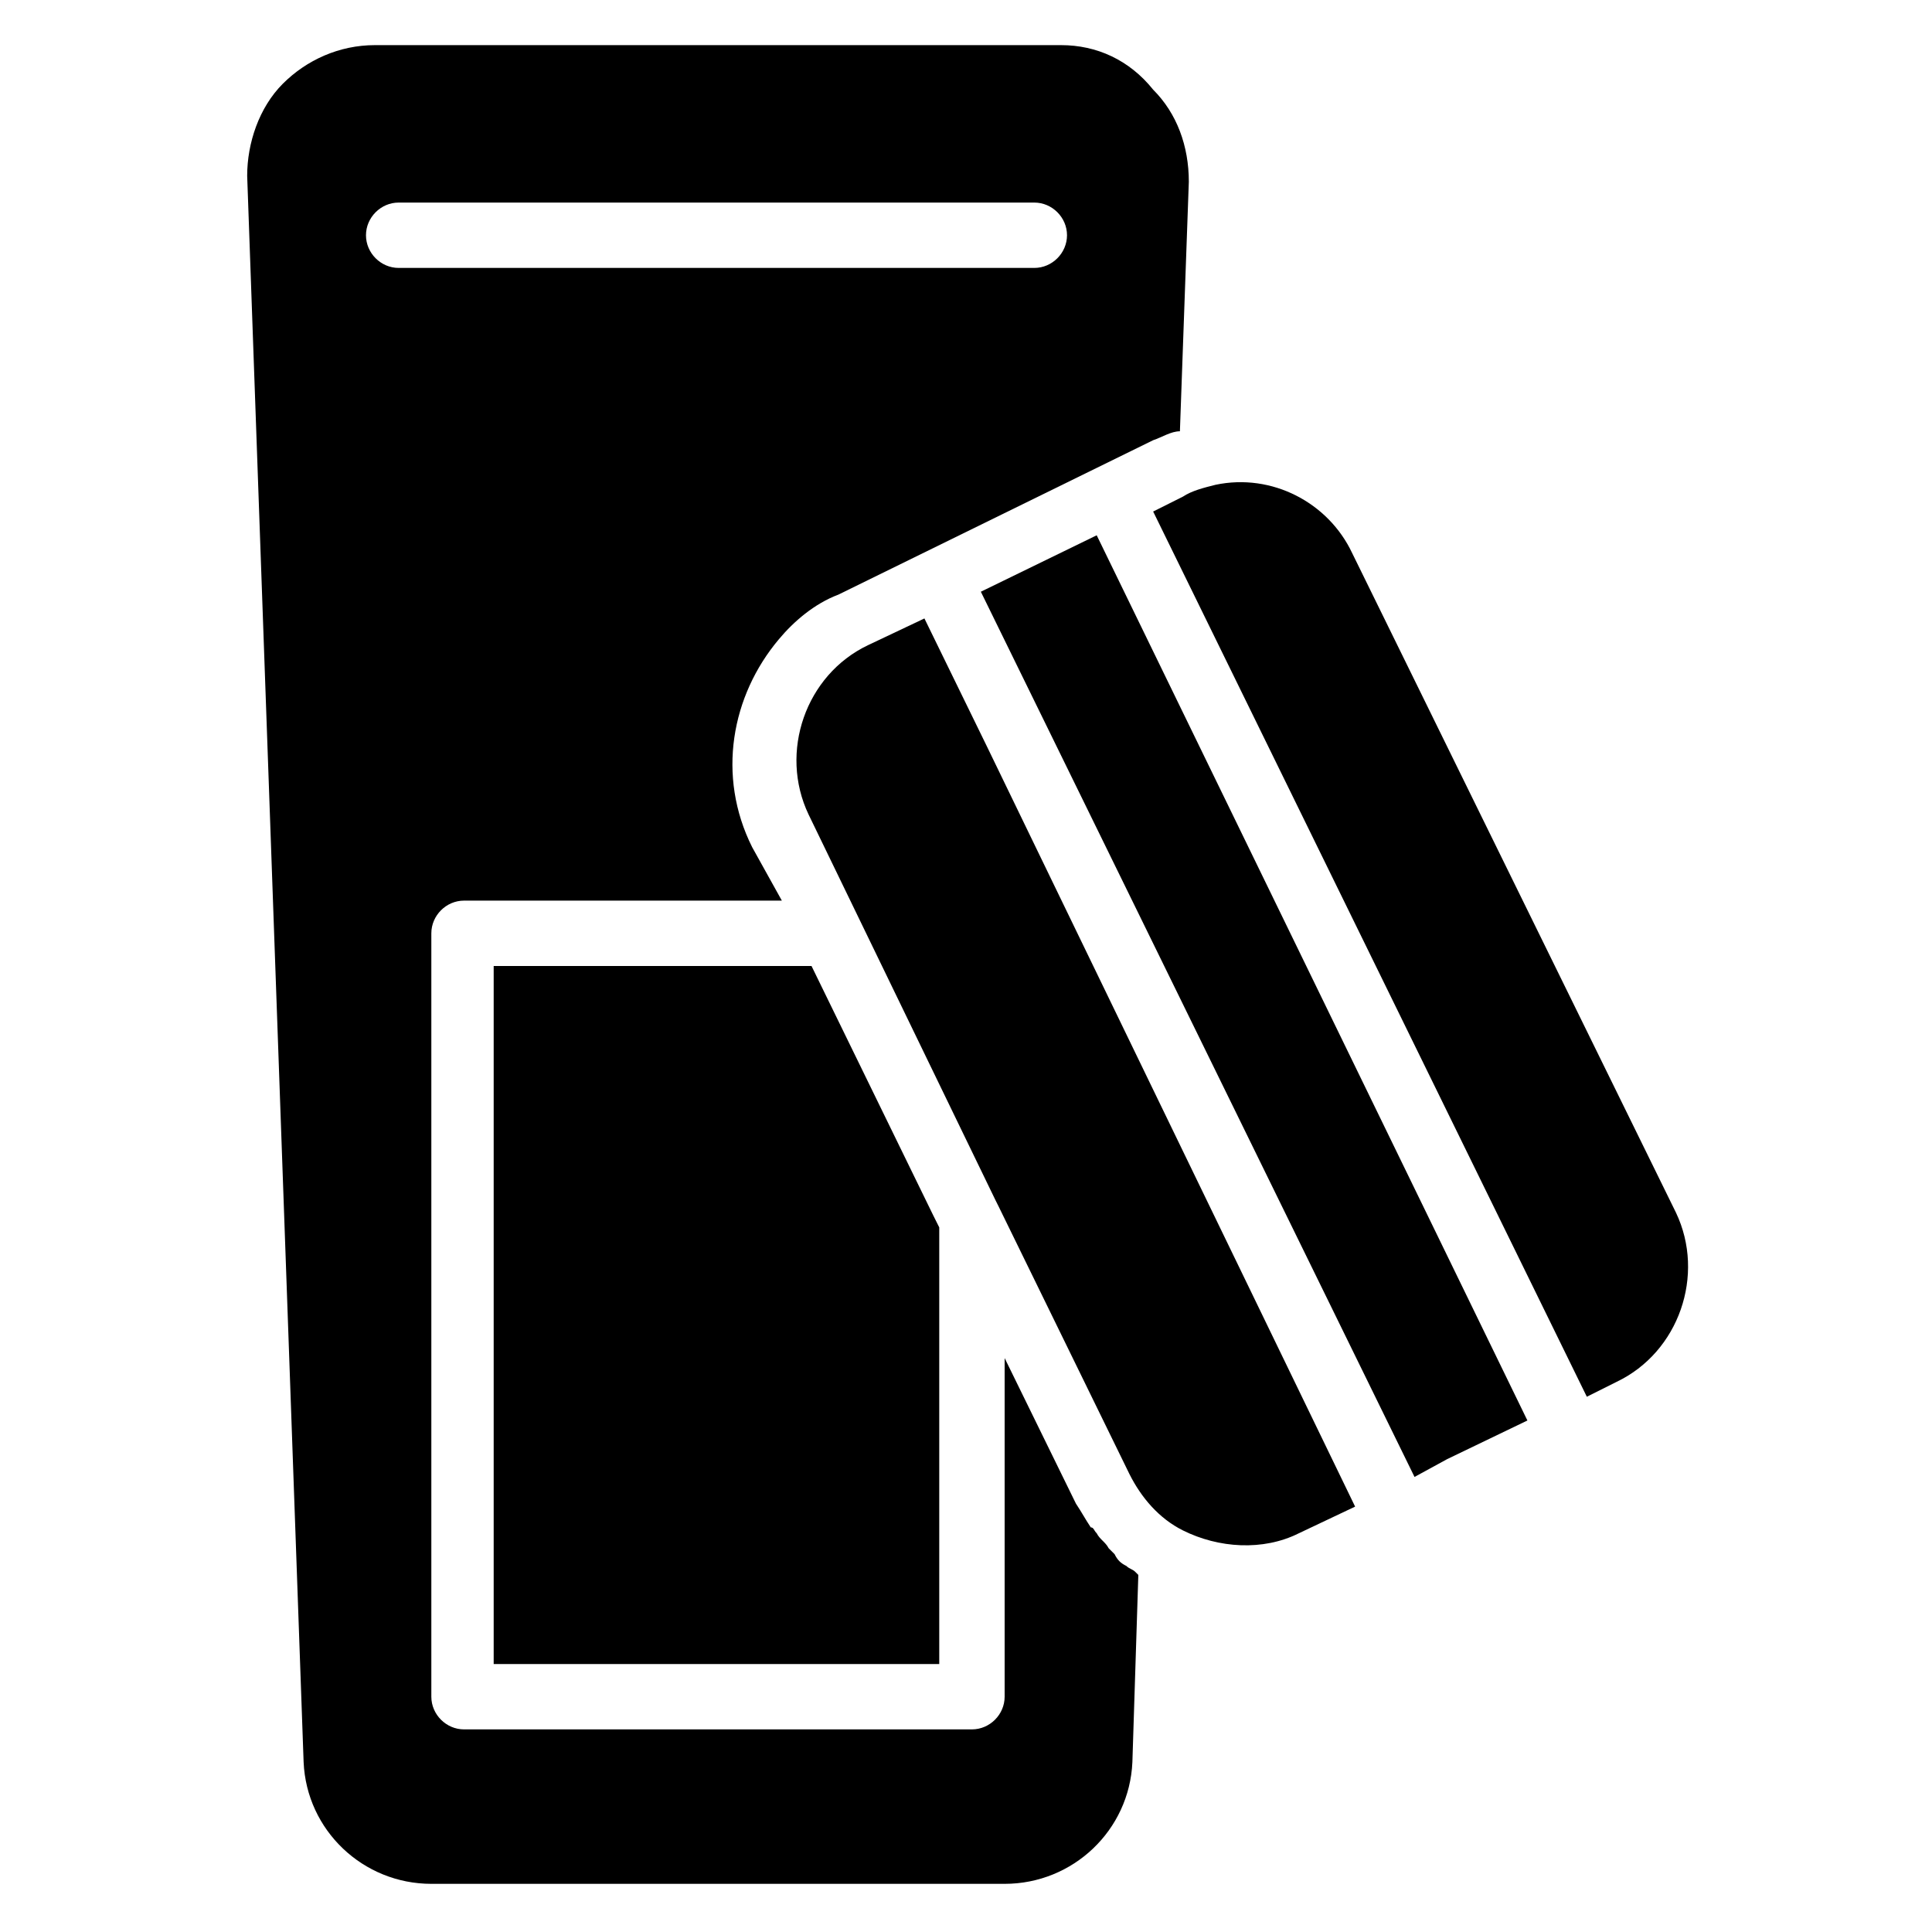
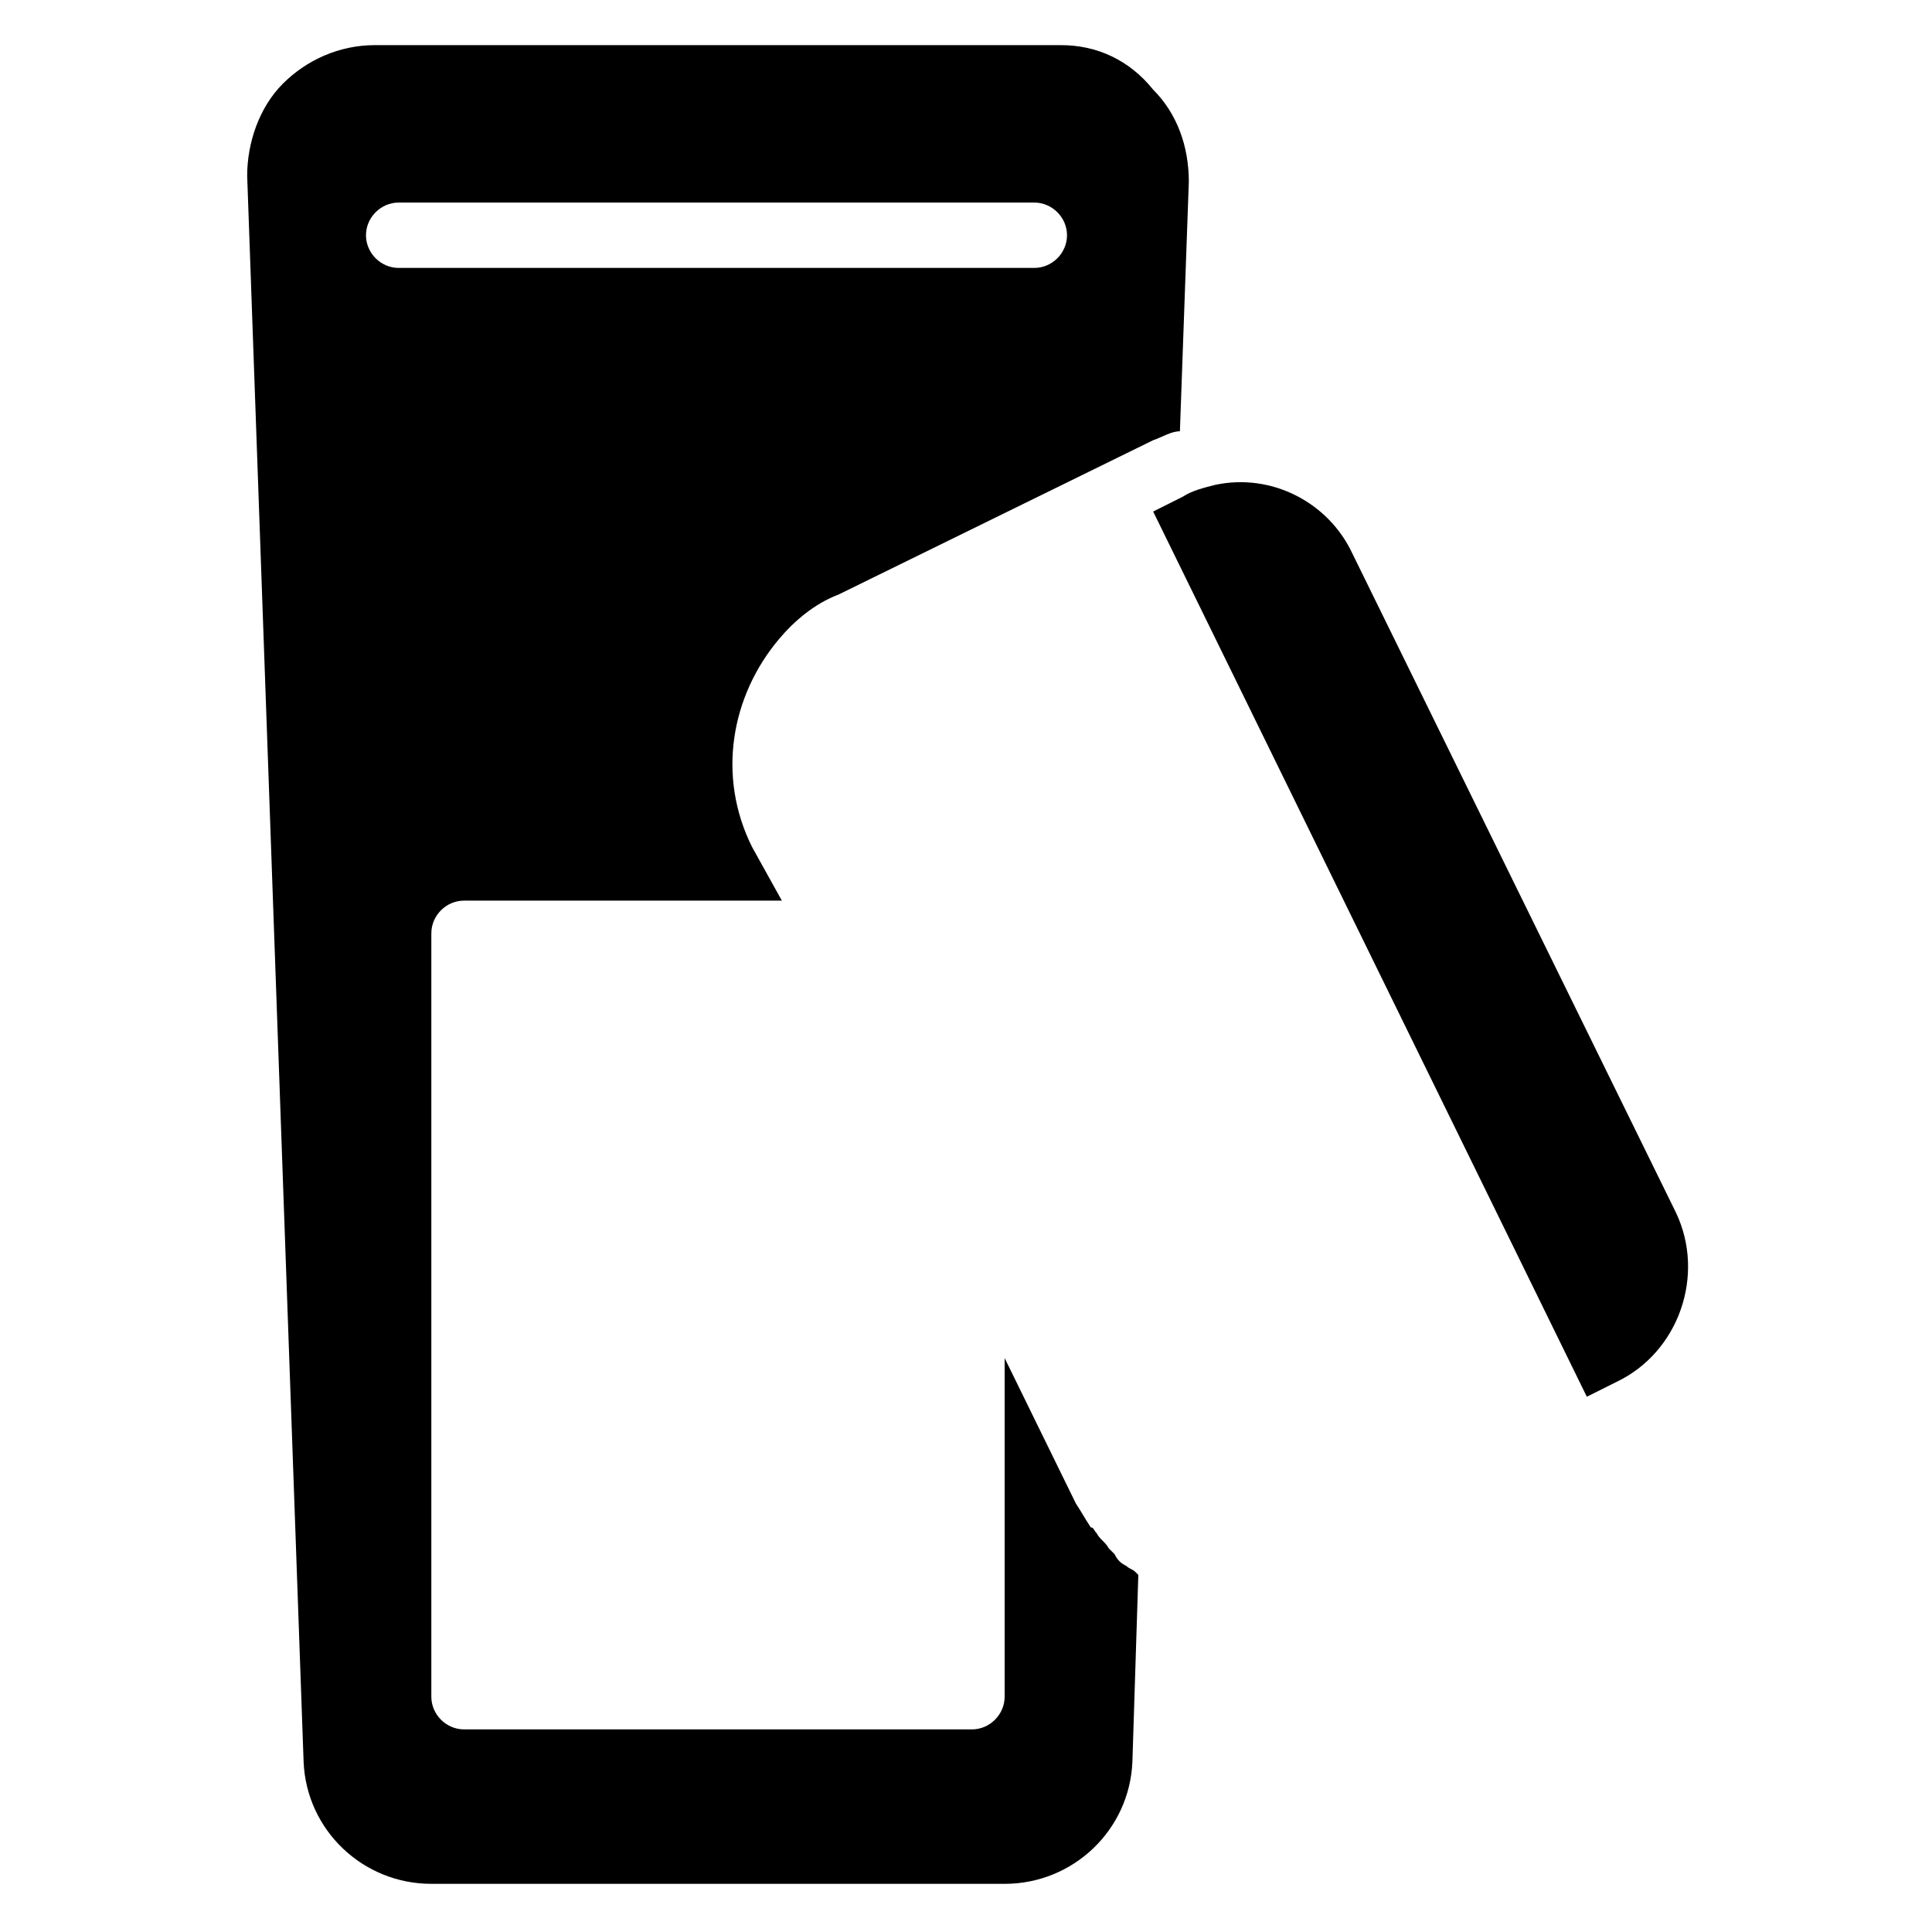
<svg xmlns="http://www.w3.org/2000/svg" fill="#000000" width="800px" height="800px" version="1.1" viewBox="144 144 512 512">
  <g>
-     <path d="m274.83 400v184.99h118.08v-115.72l-1.574-3.148-32.277-66.125z" />
    <path d="m425.19 155.96h-181.84c-9.445 0-18.105 3.938-24.402 10.234s-9.445 15.742-9.445 24.402l14.957 420.37c0.789 18.105 15.742 32.273 33.852 32.273h151.93c18.105 0 33.062-14.168 33.852-32.273l1.574-49.594-0.789-0.789c-0.789-0.789-1.574-0.789-2.363-1.574-1.574-0.789-2.363-1.574-3.148-3.148-0.789-0.789-1.574-1.574-1.574-1.574-0.789-1.574-2.363-2.363-3.148-3.938-0.789-0.789-0.789-1.574-1.574-1.574-1.574-2.363-2.363-3.938-3.938-6.297l-18.895-38.574v89.742c0 4.723-3.938 8.66-8.66 8.66h-134.61c-4.723 0-8.66-3.938-8.66-8.66v-202.31c0-4.723 3.938-8.66 8.66-8.66h84.23l-7.871-14.168c-9.445-18.895-5.512-40.148 7.086-55.105 3.938-4.723 9.445-9.445 15.742-11.809l83.445-40.934c2.363-0.789 4.723-2.363 7.086-2.363l2.363-66.125c0-9.445-3.148-18.105-9.445-24.402-6.305-7.871-14.961-11.809-24.41-11.809zm-7.082 59.043h-168.46c-4.723 0-8.66-3.938-8.66-8.66s3.938-8.66 8.66-8.66h168.46c4.723 0 8.66 3.938 8.66 8.66-0.004 4.723-3.938 8.66-8.66 8.66z" />
-     <path d="m408.66 463.76 34.637 70.848c3.148 6.297 7.871 11.809 14.168 14.957 9.445 4.723 21.254 5.512 30.699 0.789l14.957-7.086-97.609-201.52-16.531-33.852-14.957 7.086c-16.531 7.871-23.617 28.34-15.742 44.871l49.594 102.34z" />
-     <path d="m527.52 530.68 21.258-10.234-114.14-234.59-30.703 14.957 114.93 234.59z" />
    <path d="m502.34 290.58c-6.297-13.383-21.254-21.254-36.211-18.105-3.148 0.789-6.297 1.574-8.66 3.148l-7.871 3.938 114.93 234.59 7.871-3.938c16.531-7.871 23.617-28.34 15.742-44.871z" />
  </g>
</svg>